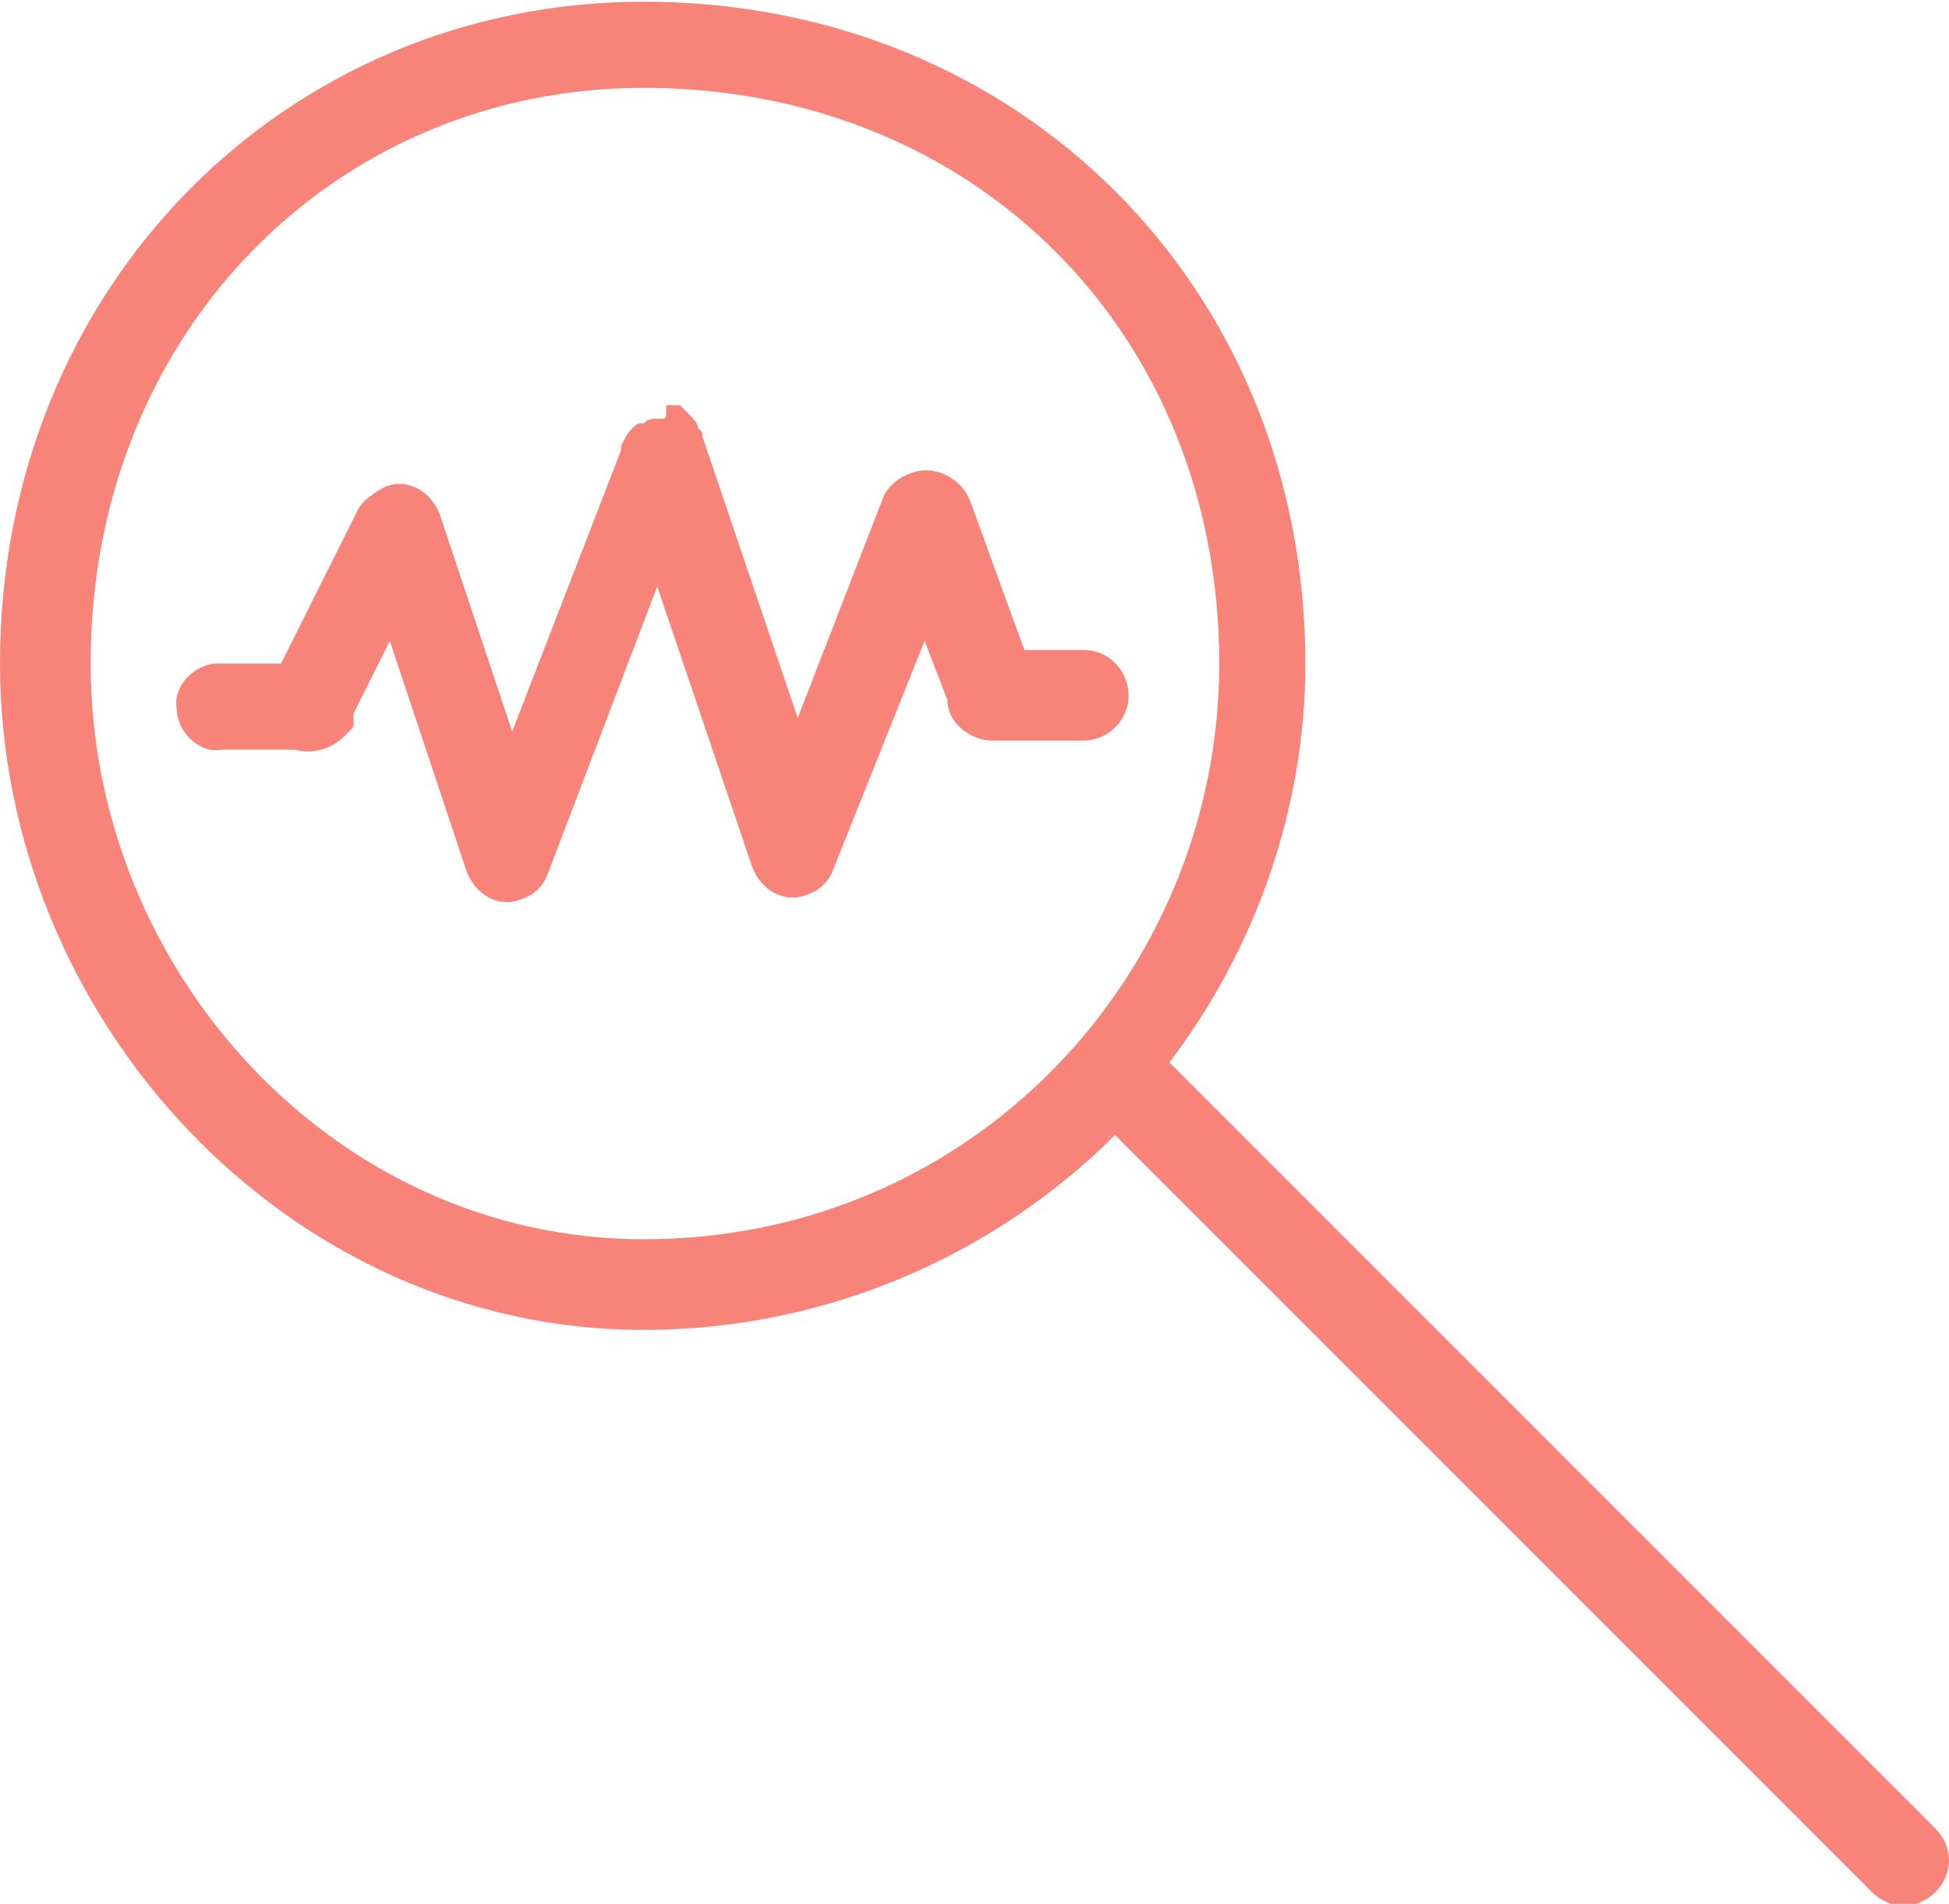
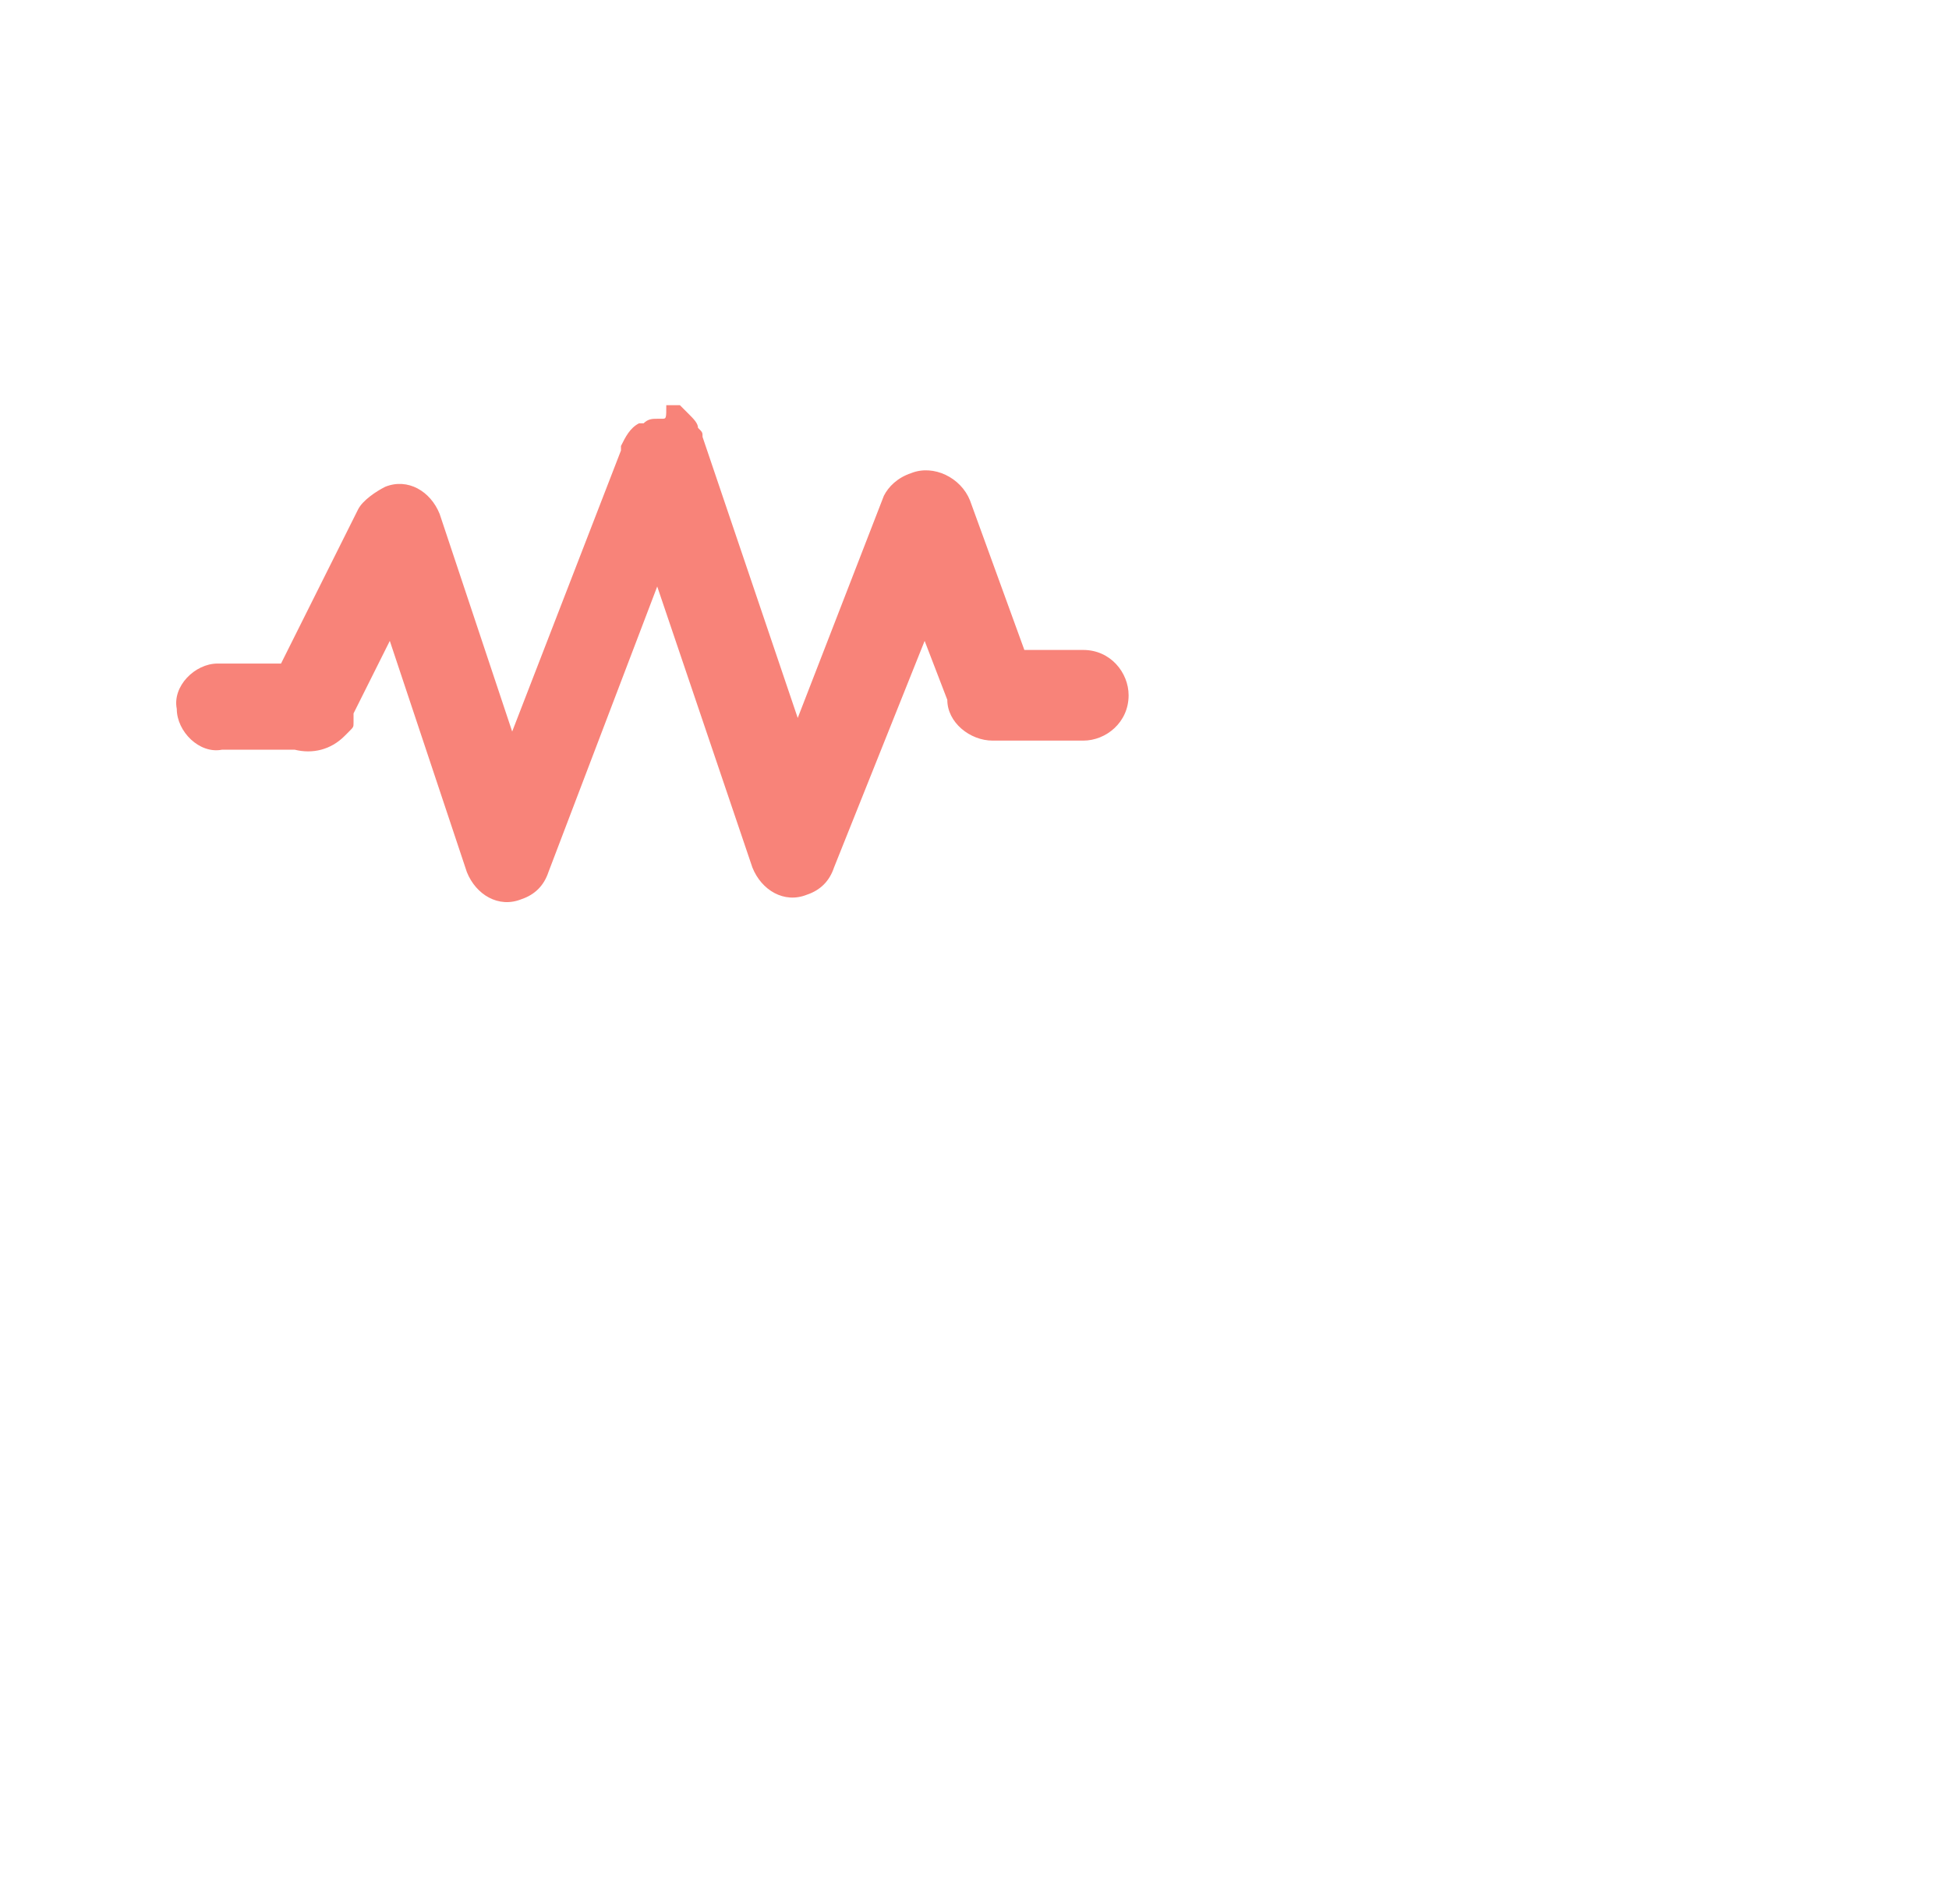
<svg xmlns="http://www.w3.org/2000/svg" enable-background="new 0 0 43 42" viewBox="0 0 43 42">
  <g fill="#f88379" transform="translate(0 -952.362)">
-     <path d="m14.2 952.4c-7.9 0-14.2 6.3-14.2 14.6 0 7.8 6.3 14.7 14.2 14.7 4.1 0 7.8-1.7 10.4-4.3l16.7 16.7c.4.4 1 .4 1.4 0s.4-1 0-1.4l-16.9-16.9c1.9-2.5 3-5.6 3-8.8 0-8.3-6.3-14.6-14.6-14.6zm0 1.9c7.3 0 12.7 5.4 12.7 12.7 0 6.8-5.4 12.7-12.7 12.7-6.8 0-12.2-5.9-12.2-12.7 0-7.3 5.4-12.7 12.2-12.7z" />
    <path d="m14.6 961.6h-.1c-.1 0-.2 0-.3.1h-.1c-.2.1-.3.3-.4.5v.1l-2.4 6.2-1.6-4.8c-.2-.5-.7-.8-1.2-.6-.2.1-.5.3-.6.5l-1.7 3.4h-1.3-.1c-.5 0-1 .5-.9 1 0 .5.5 1 1 .9h1.6c.4.1.8 0 1.1-.3 0 0 0 0 .1-.1s.1-.1.1-.2v-.1-.1l.8-1.6 1.7 5.1c.2.5.7.8 1.2.6.3-.1.5-.3.6-.6l2.4-6.3 2.1 6.2c.2.5.7.8 1.2.6.3-.1.5-.3.6-.6l2-5 .5 1.3c0 .5.5.9 1 .9h2c.5 0 1-.4 1-1 0-.5-.4-1-1-1h-1.3l-1.2-3.3c-.2-.5-.8-.8-1.3-.6-.3.1-.5.3-.6.5l-1.9 4.9-2.1-6.2c0-.1 0-.1-.1-.2 0-.1-.1-.2-.2-.3 0 0-.1-.1-.1-.1s-.1-.1-.1-.1h-.1c-.1 0-.1 0-.2 0 0 .3 0 .3-.1.3z" />
  </g>
</svg>